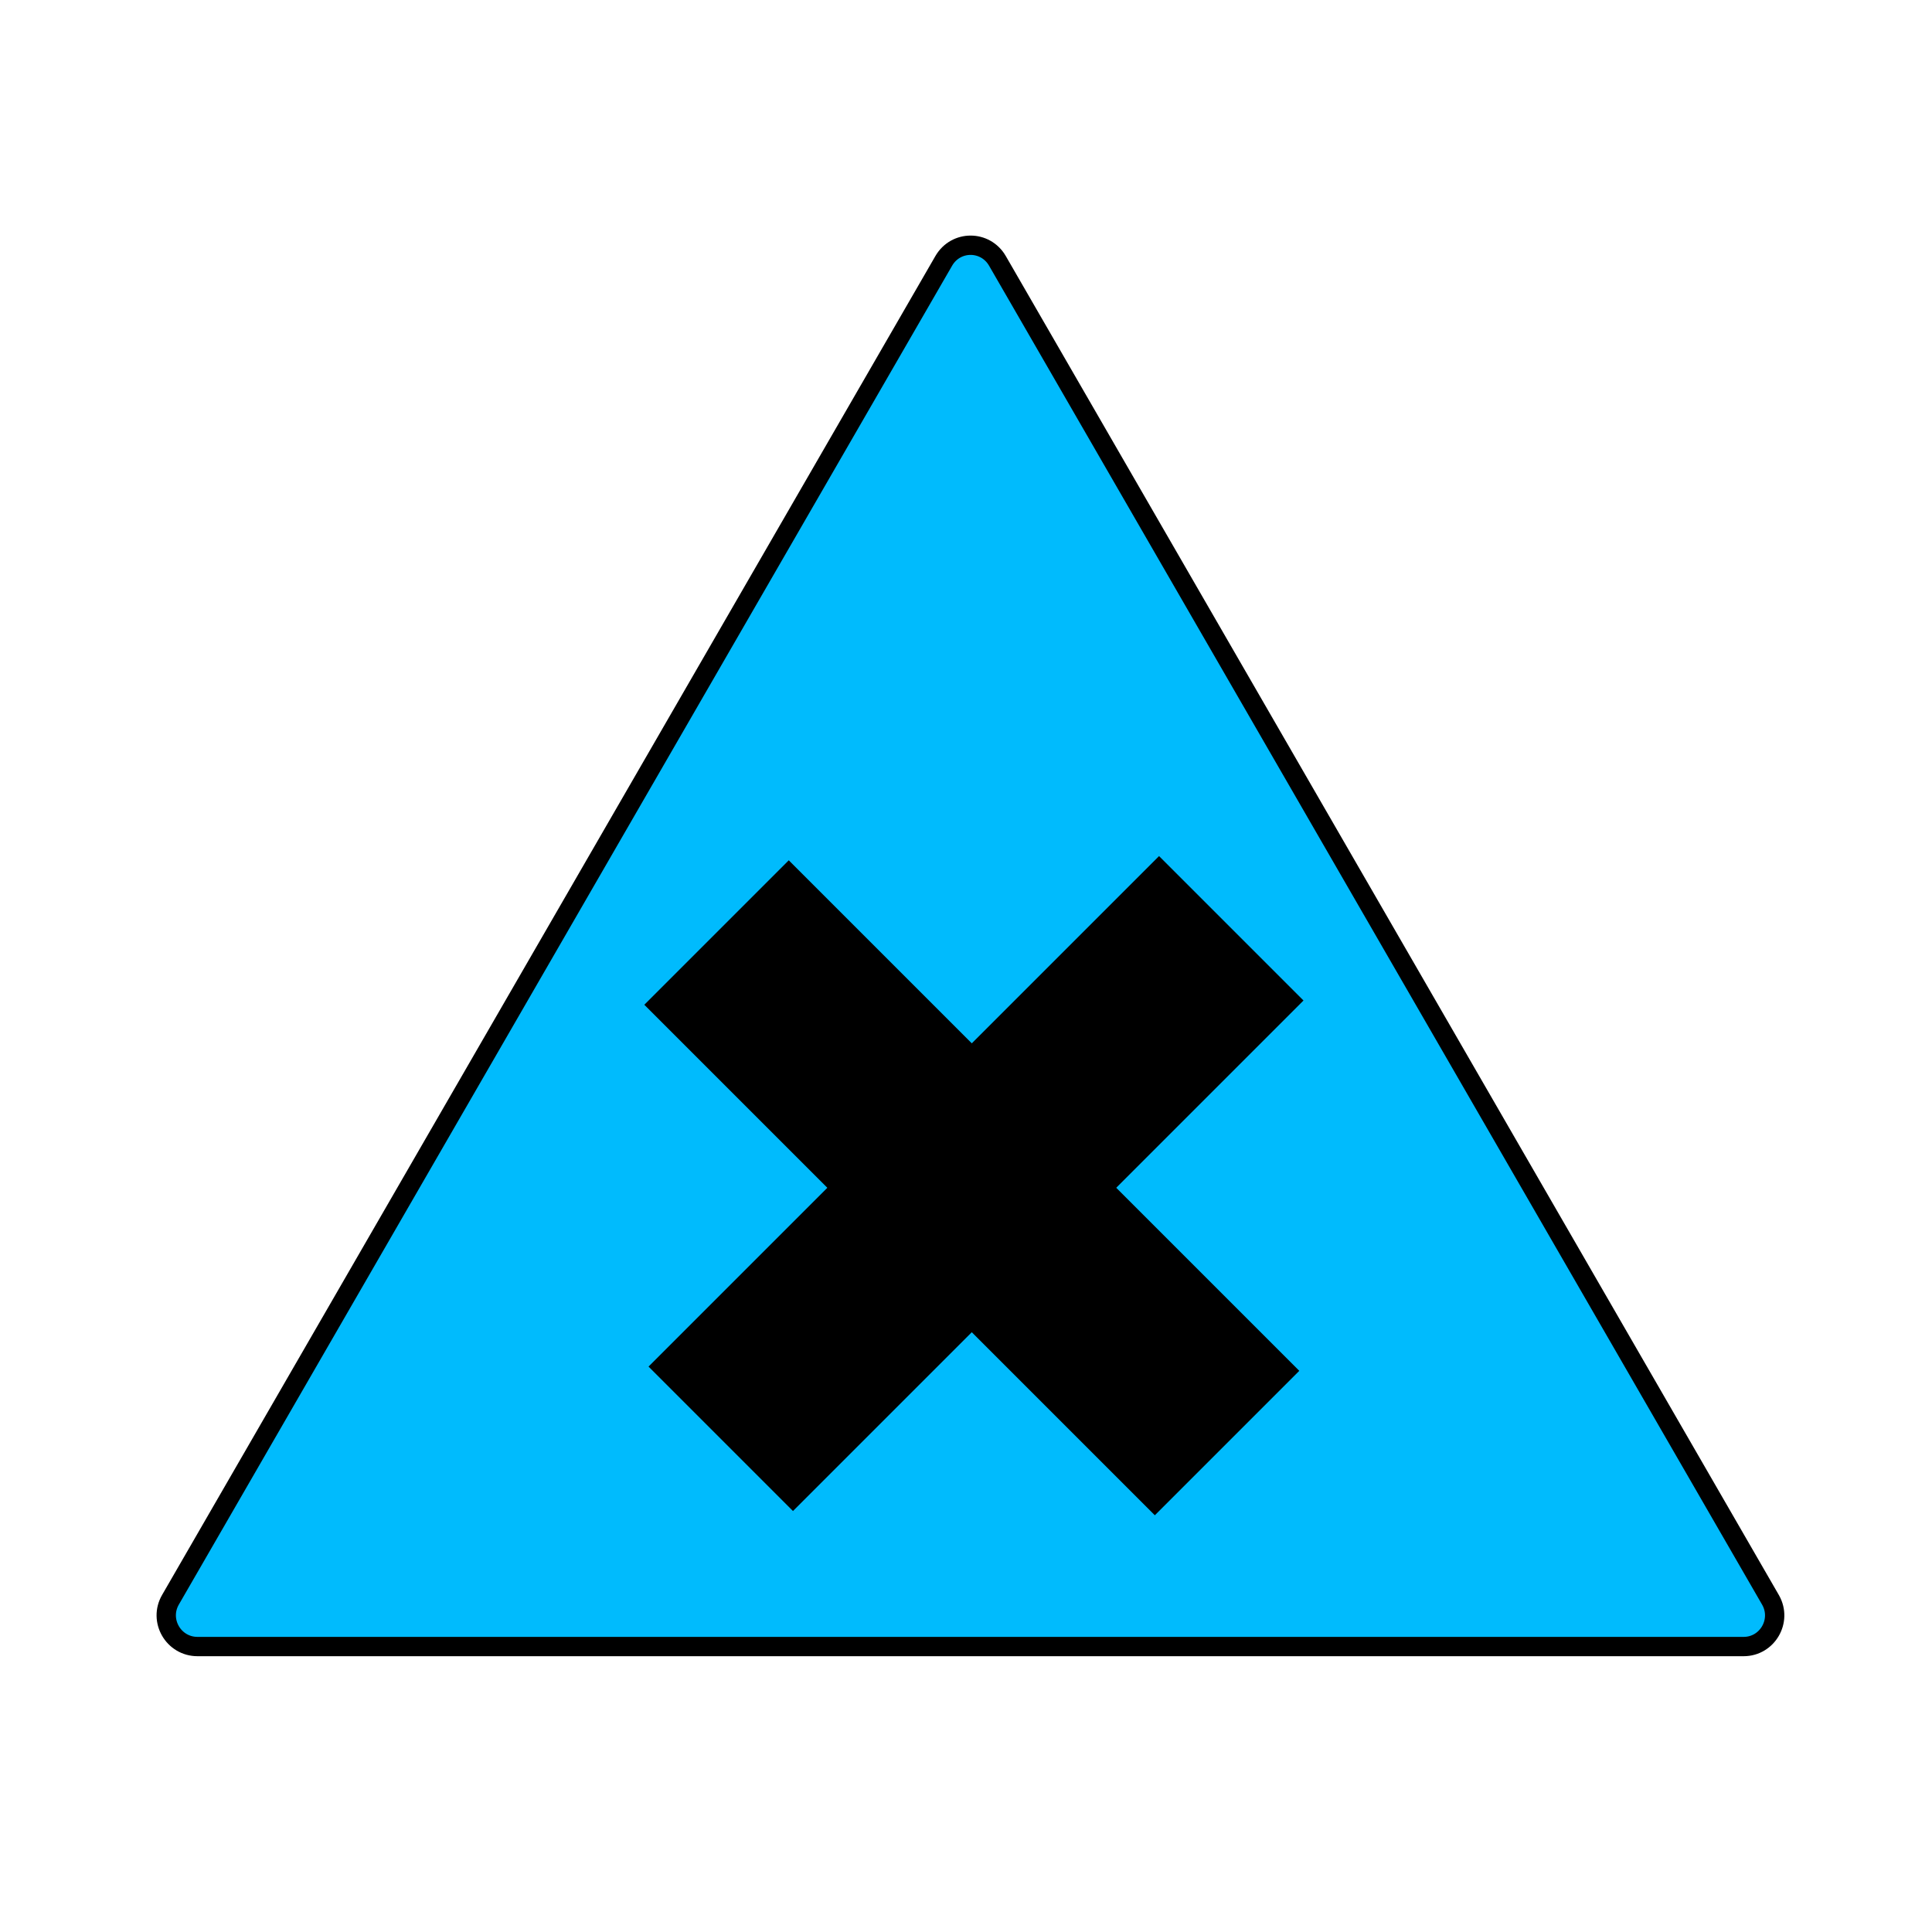
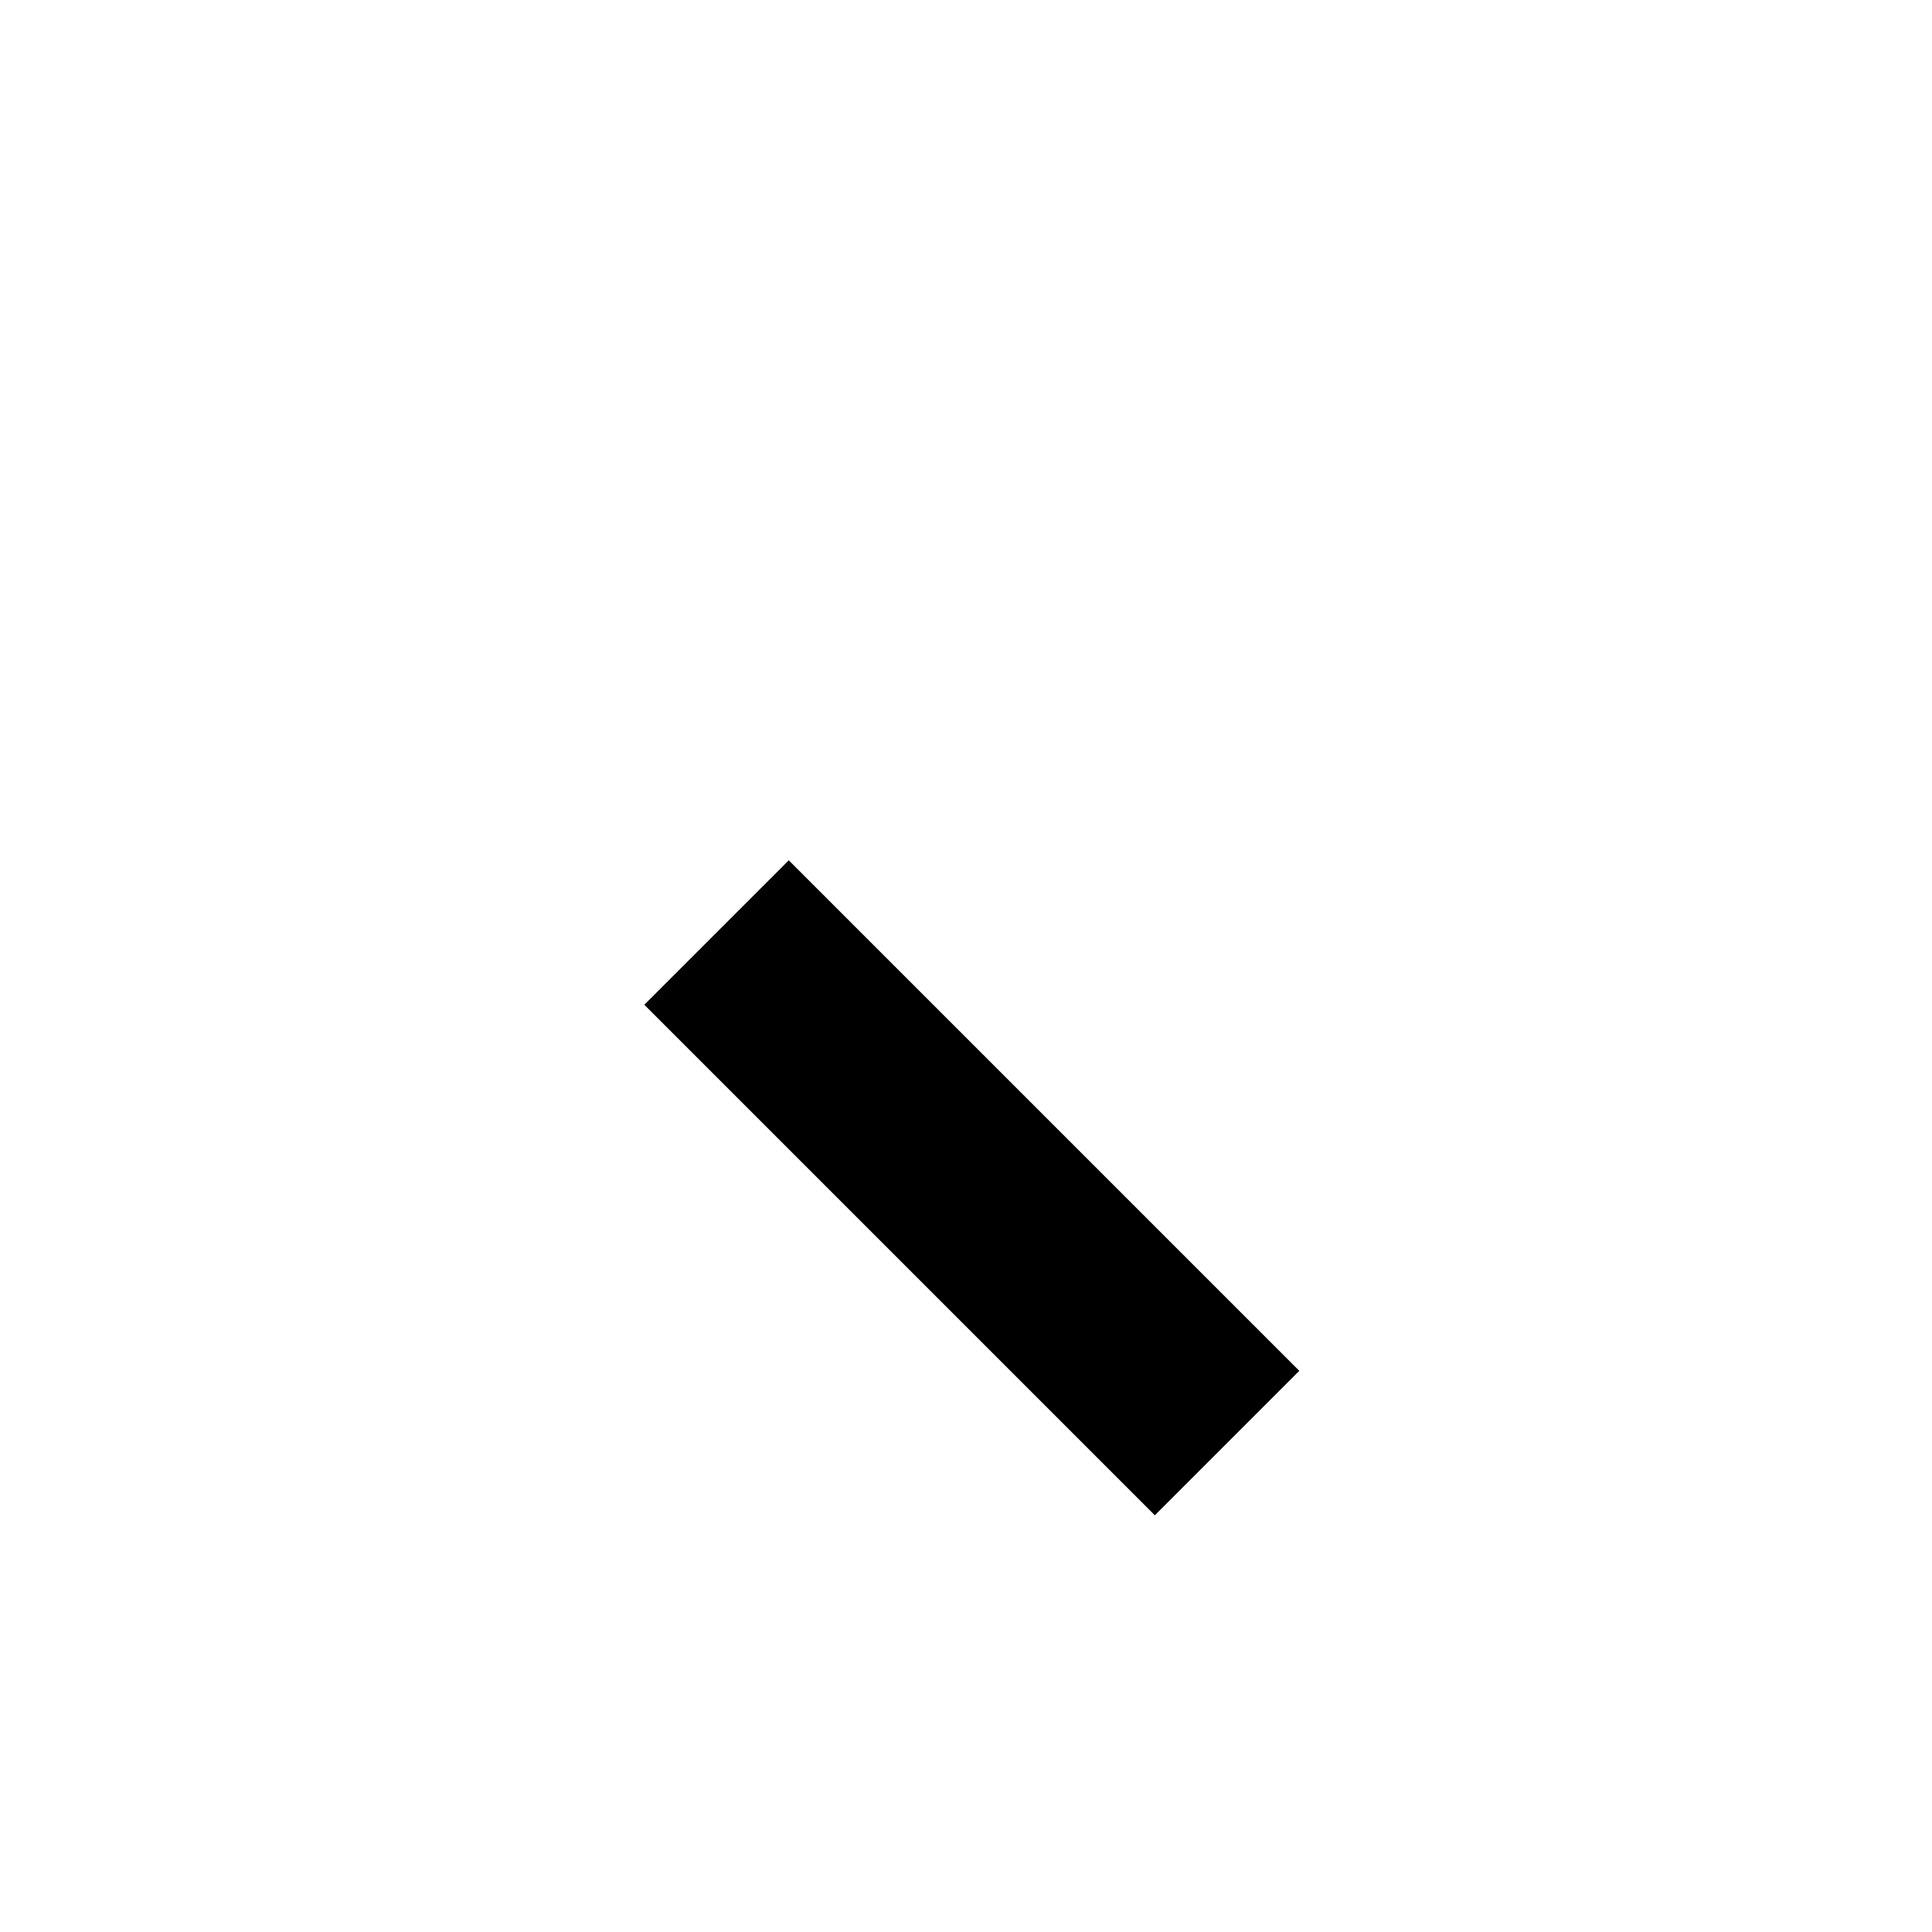
<svg xmlns="http://www.w3.org/2000/svg" version="1.1" id="Layer_1" x="0px" y="0px" viewBox="0 0 400 400" style="enable-background:new 0 0 400 400;" xml:space="preserve">
  <style type="text/css">
	.st0{fill:#00BBFD;stroke:#000000;stroke-width:4;stroke-linecap:round;stroke-miterlimit:10;}
</style>
-   <path class="st0" d="M40.9,340.9H361c4.9,0,8-5.3,5.6-9.6L206.5,54c-2.5-4.3-8.6-4.3-11.1,0L35.3,331.2  C32.8,335.5,35.9,340.9,40.9,340.9z" />
  <g>
-     <rect x="127.4" y="223.9" transform="matrix(0.707 -0.707 0.707 0.707 -114.096 214.71)" width="149.5" height="42.3" />
    <rect x="180.1" y="171.2" transform="matrix(0.707 -0.707 0.707 0.707 -114.97 214.316)" width="42.3" height="149.5" />
  </g>
</svg>